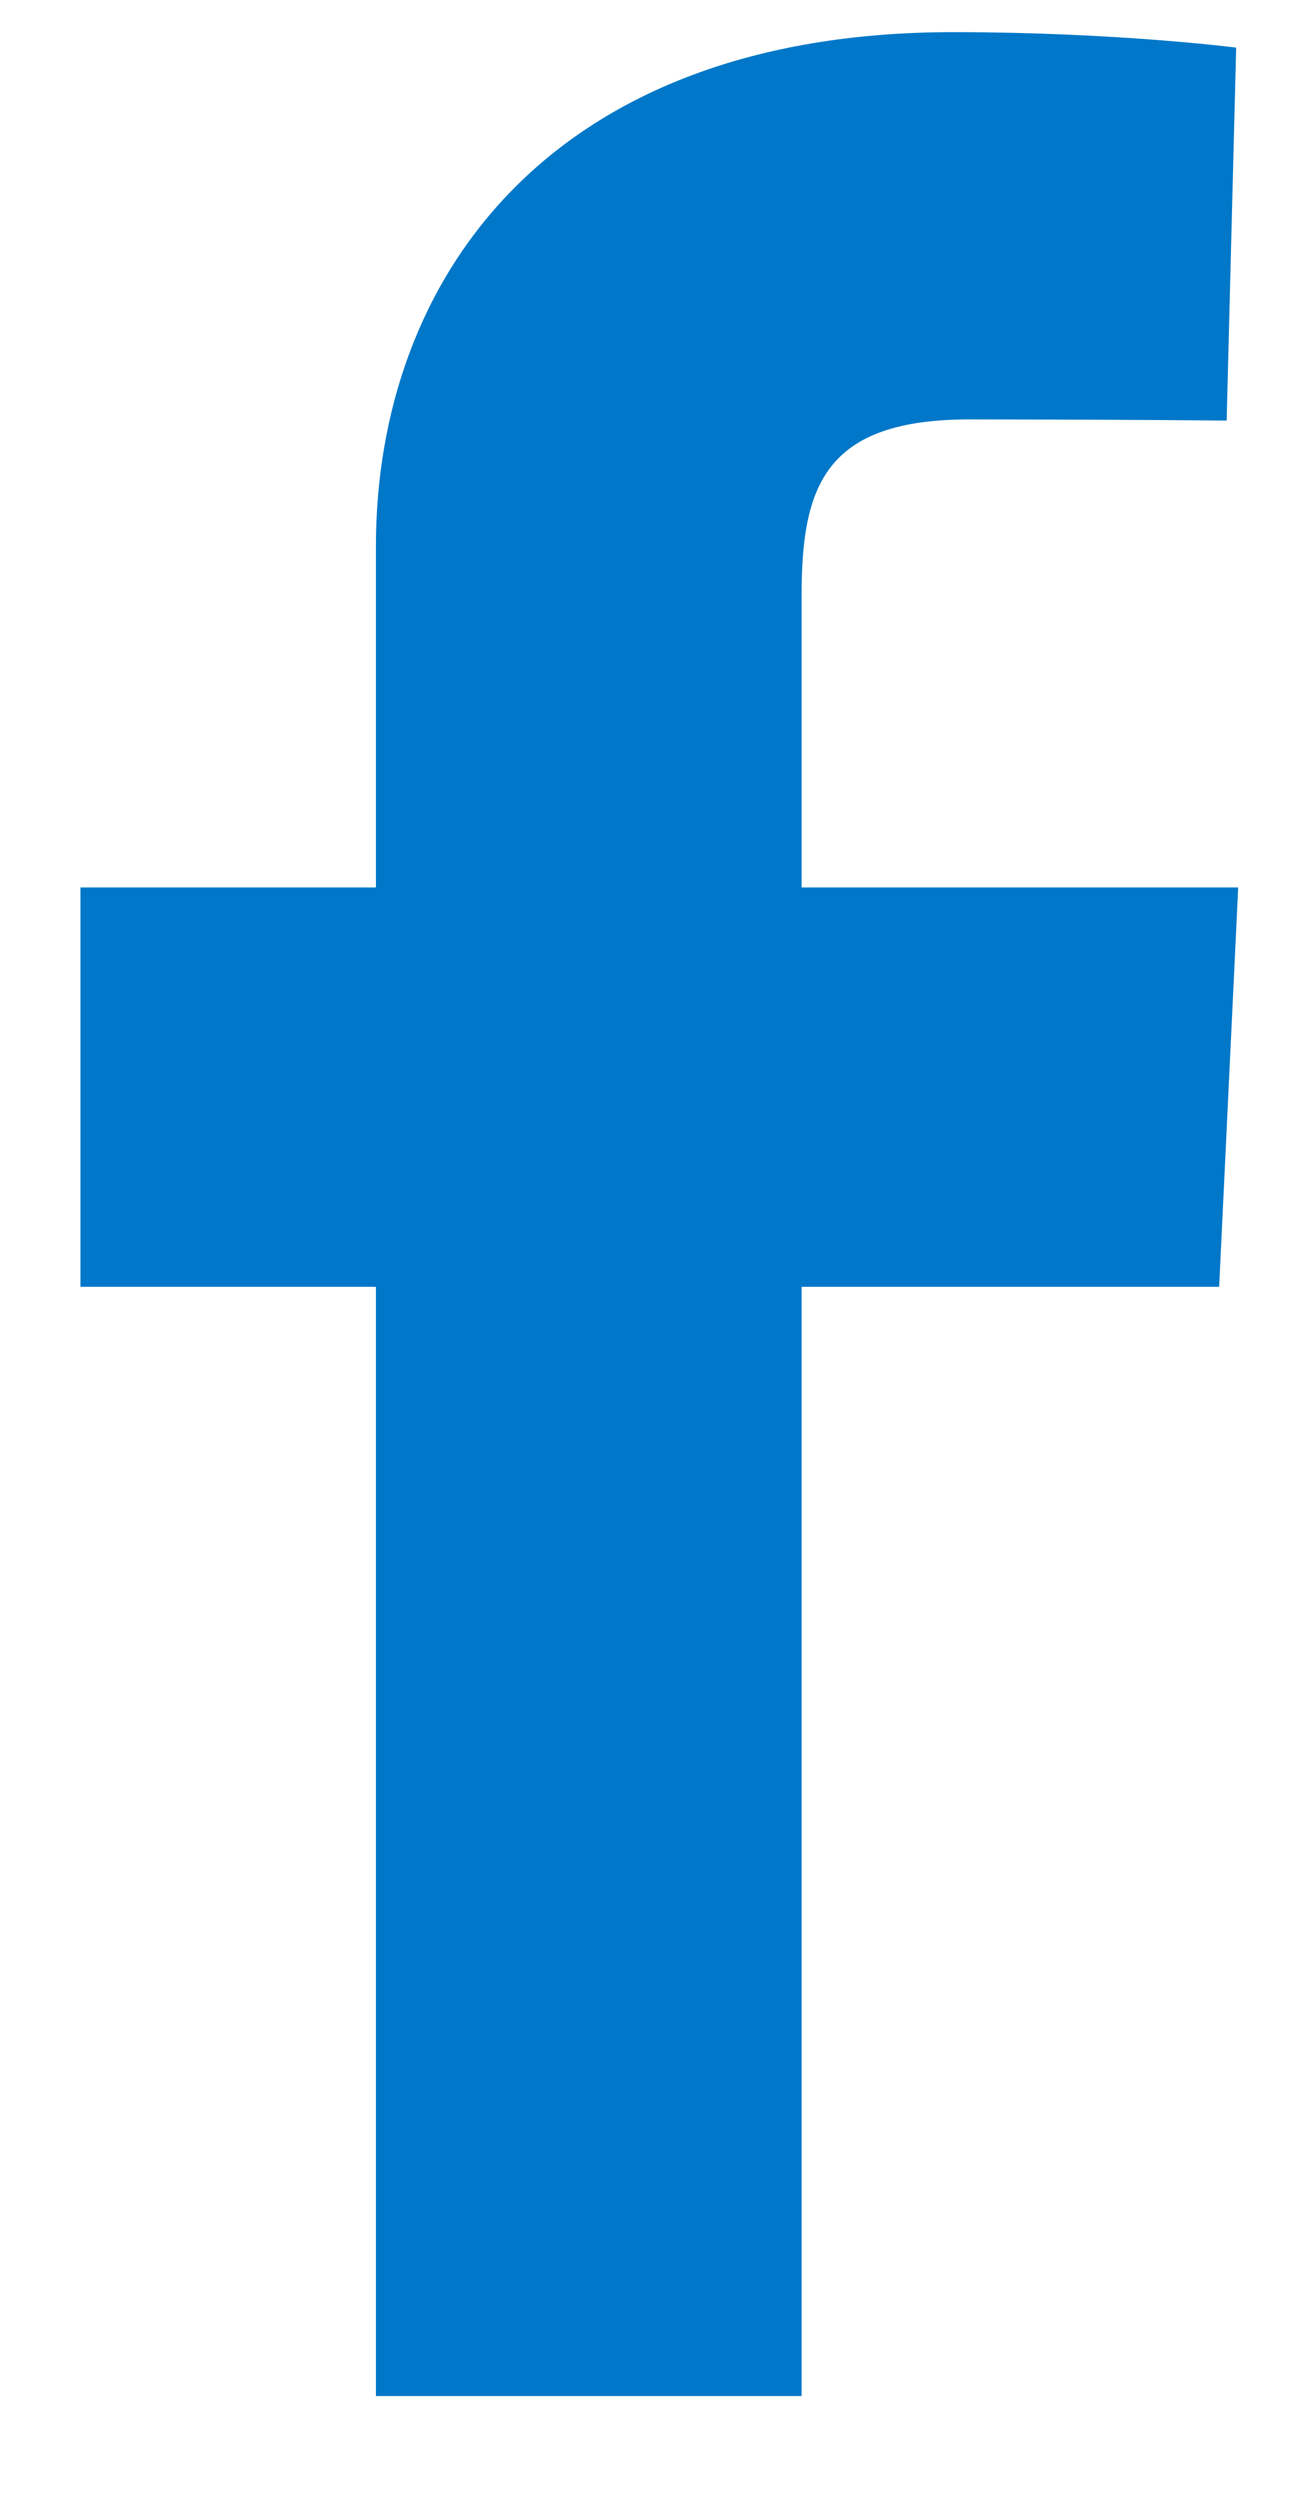
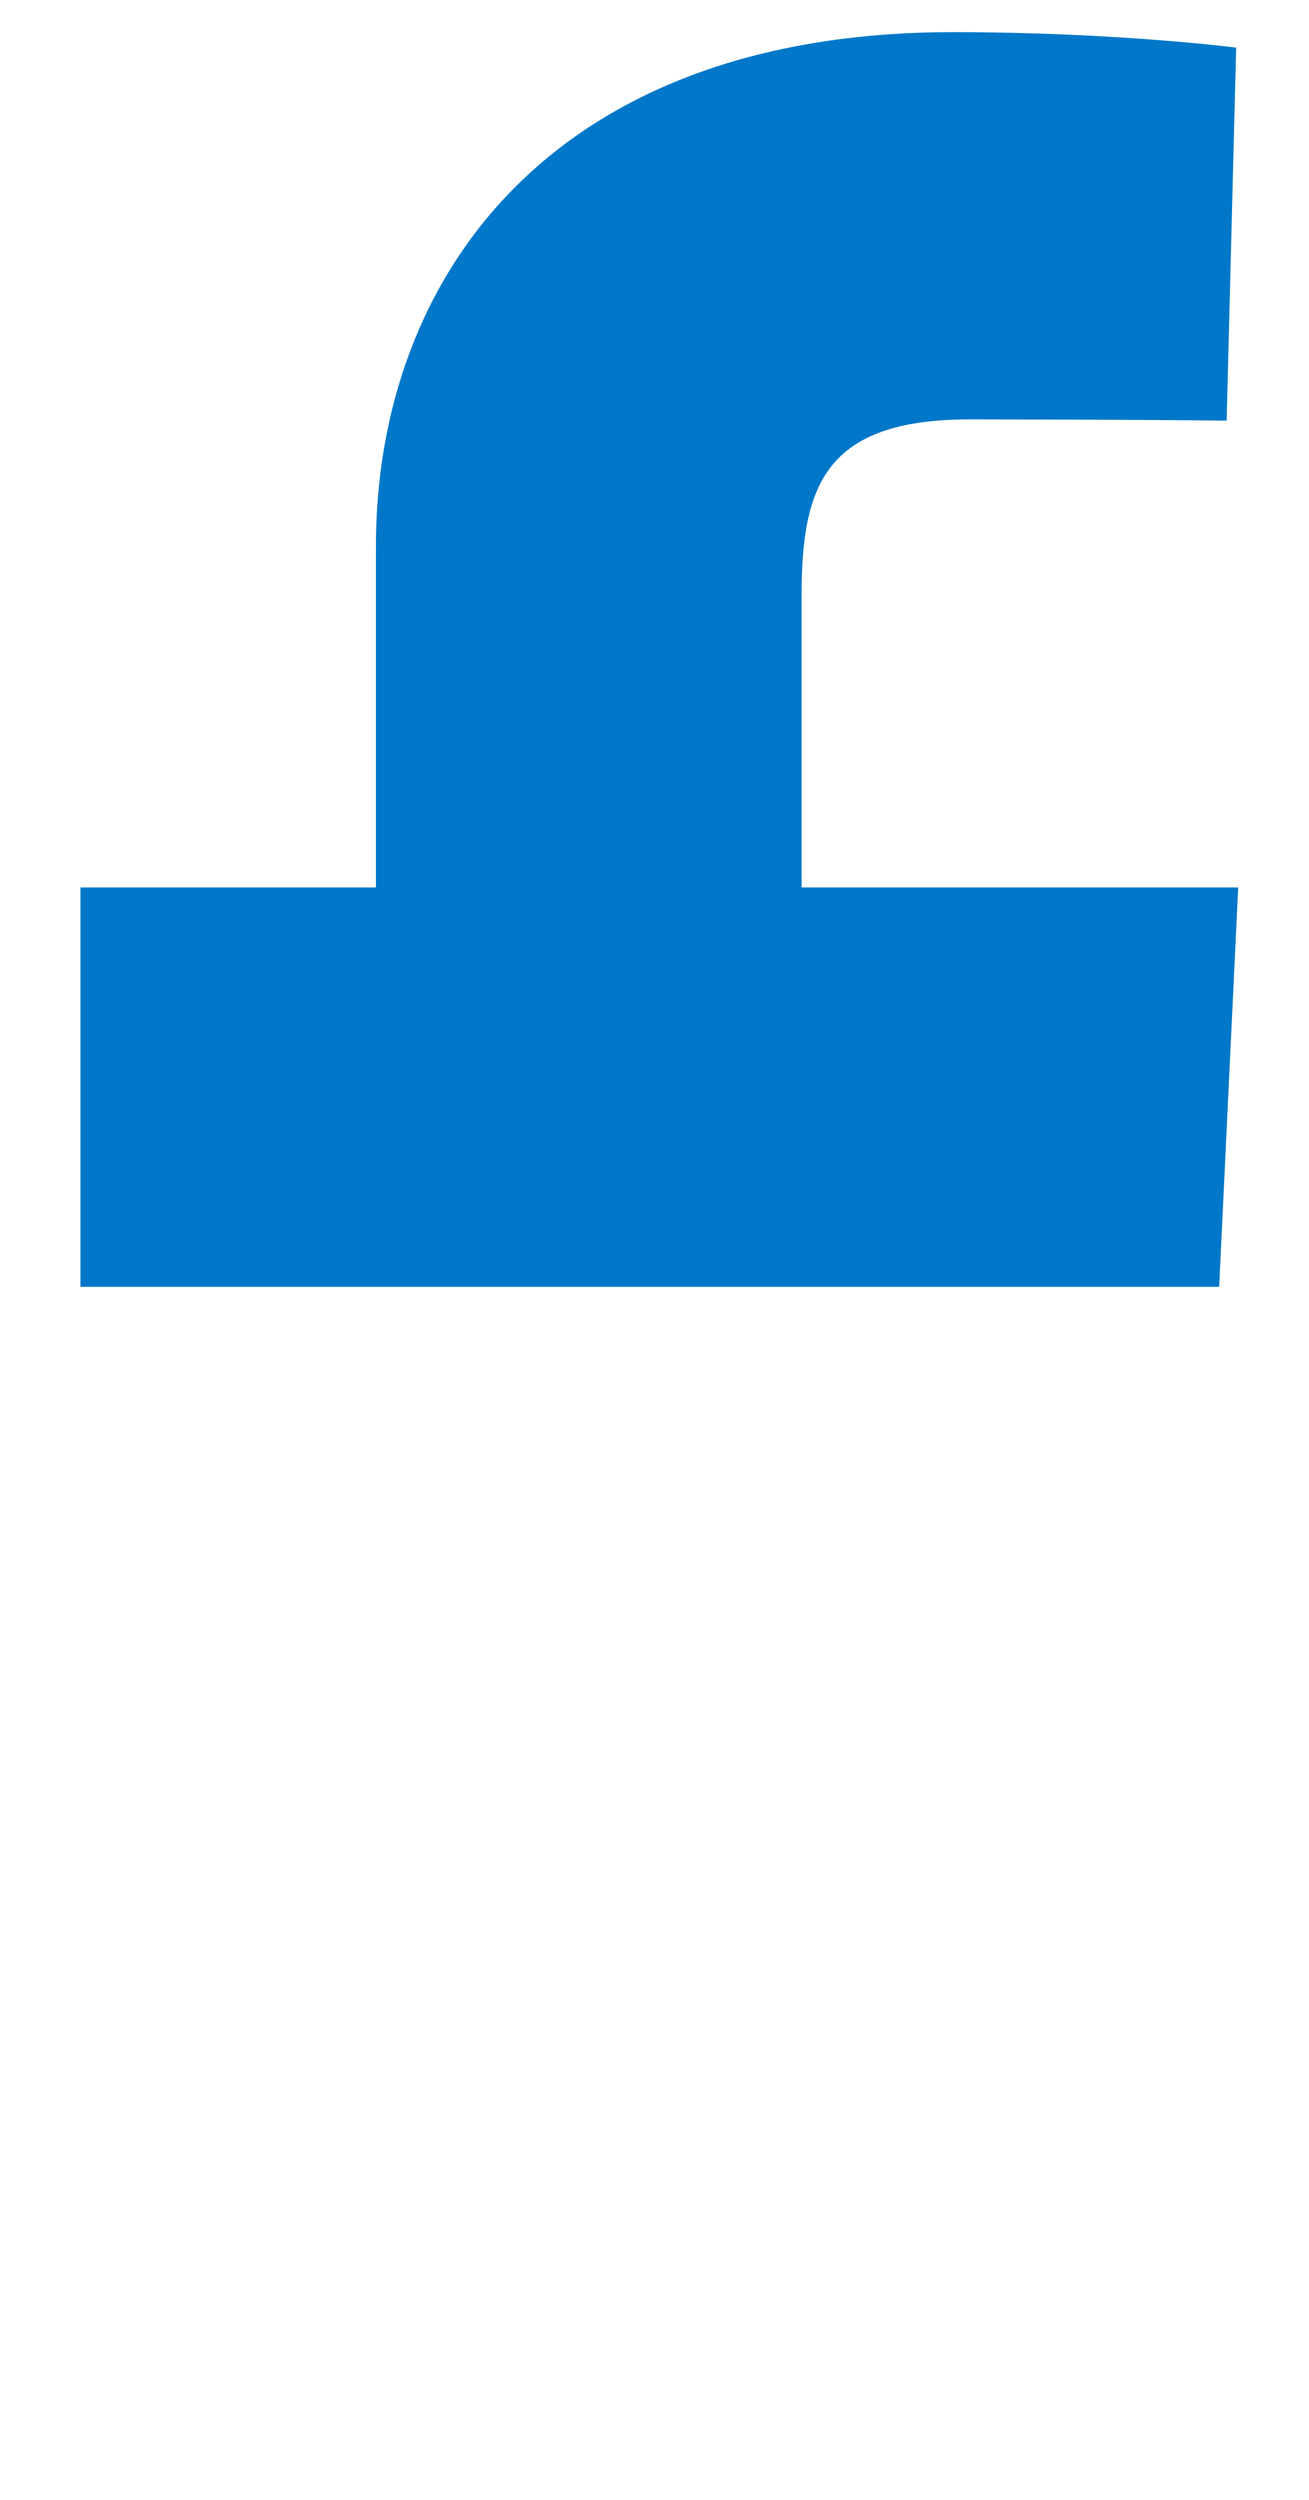
<svg xmlns="http://www.w3.org/2000/svg" width="11" height="21" viewBox="0 0 11 21" fill="none">
-   <path d="M8.008 0.27C9.376 0.27 10.388 0.4 10.388 0.4L10.308 3.533L10.266 3.533C10.091 3.531 9.376 3.525 8.542 3.524L8.15 3.523C6.931 3.523 6.736 4.081 6.736 5.005V7.455H10.405L10.245 10.81H6.736V20.128H3.159V10.81H0.676V7.455H3.159V4.59C3.159 2.338 4.626 0.27 8.008 0.27Z" fill="#0077C8" />
+   <path d="M8.008 0.27C9.376 0.27 10.388 0.4 10.388 0.4L10.308 3.533L10.266 3.533C10.091 3.531 9.376 3.525 8.542 3.524L8.15 3.523C6.931 3.523 6.736 4.081 6.736 5.005V7.455H10.405L10.245 10.81H6.736H3.159V10.81H0.676V7.455H3.159V4.59C3.159 2.338 4.626 0.27 8.008 0.27Z" fill="#0077C8" />
</svg>